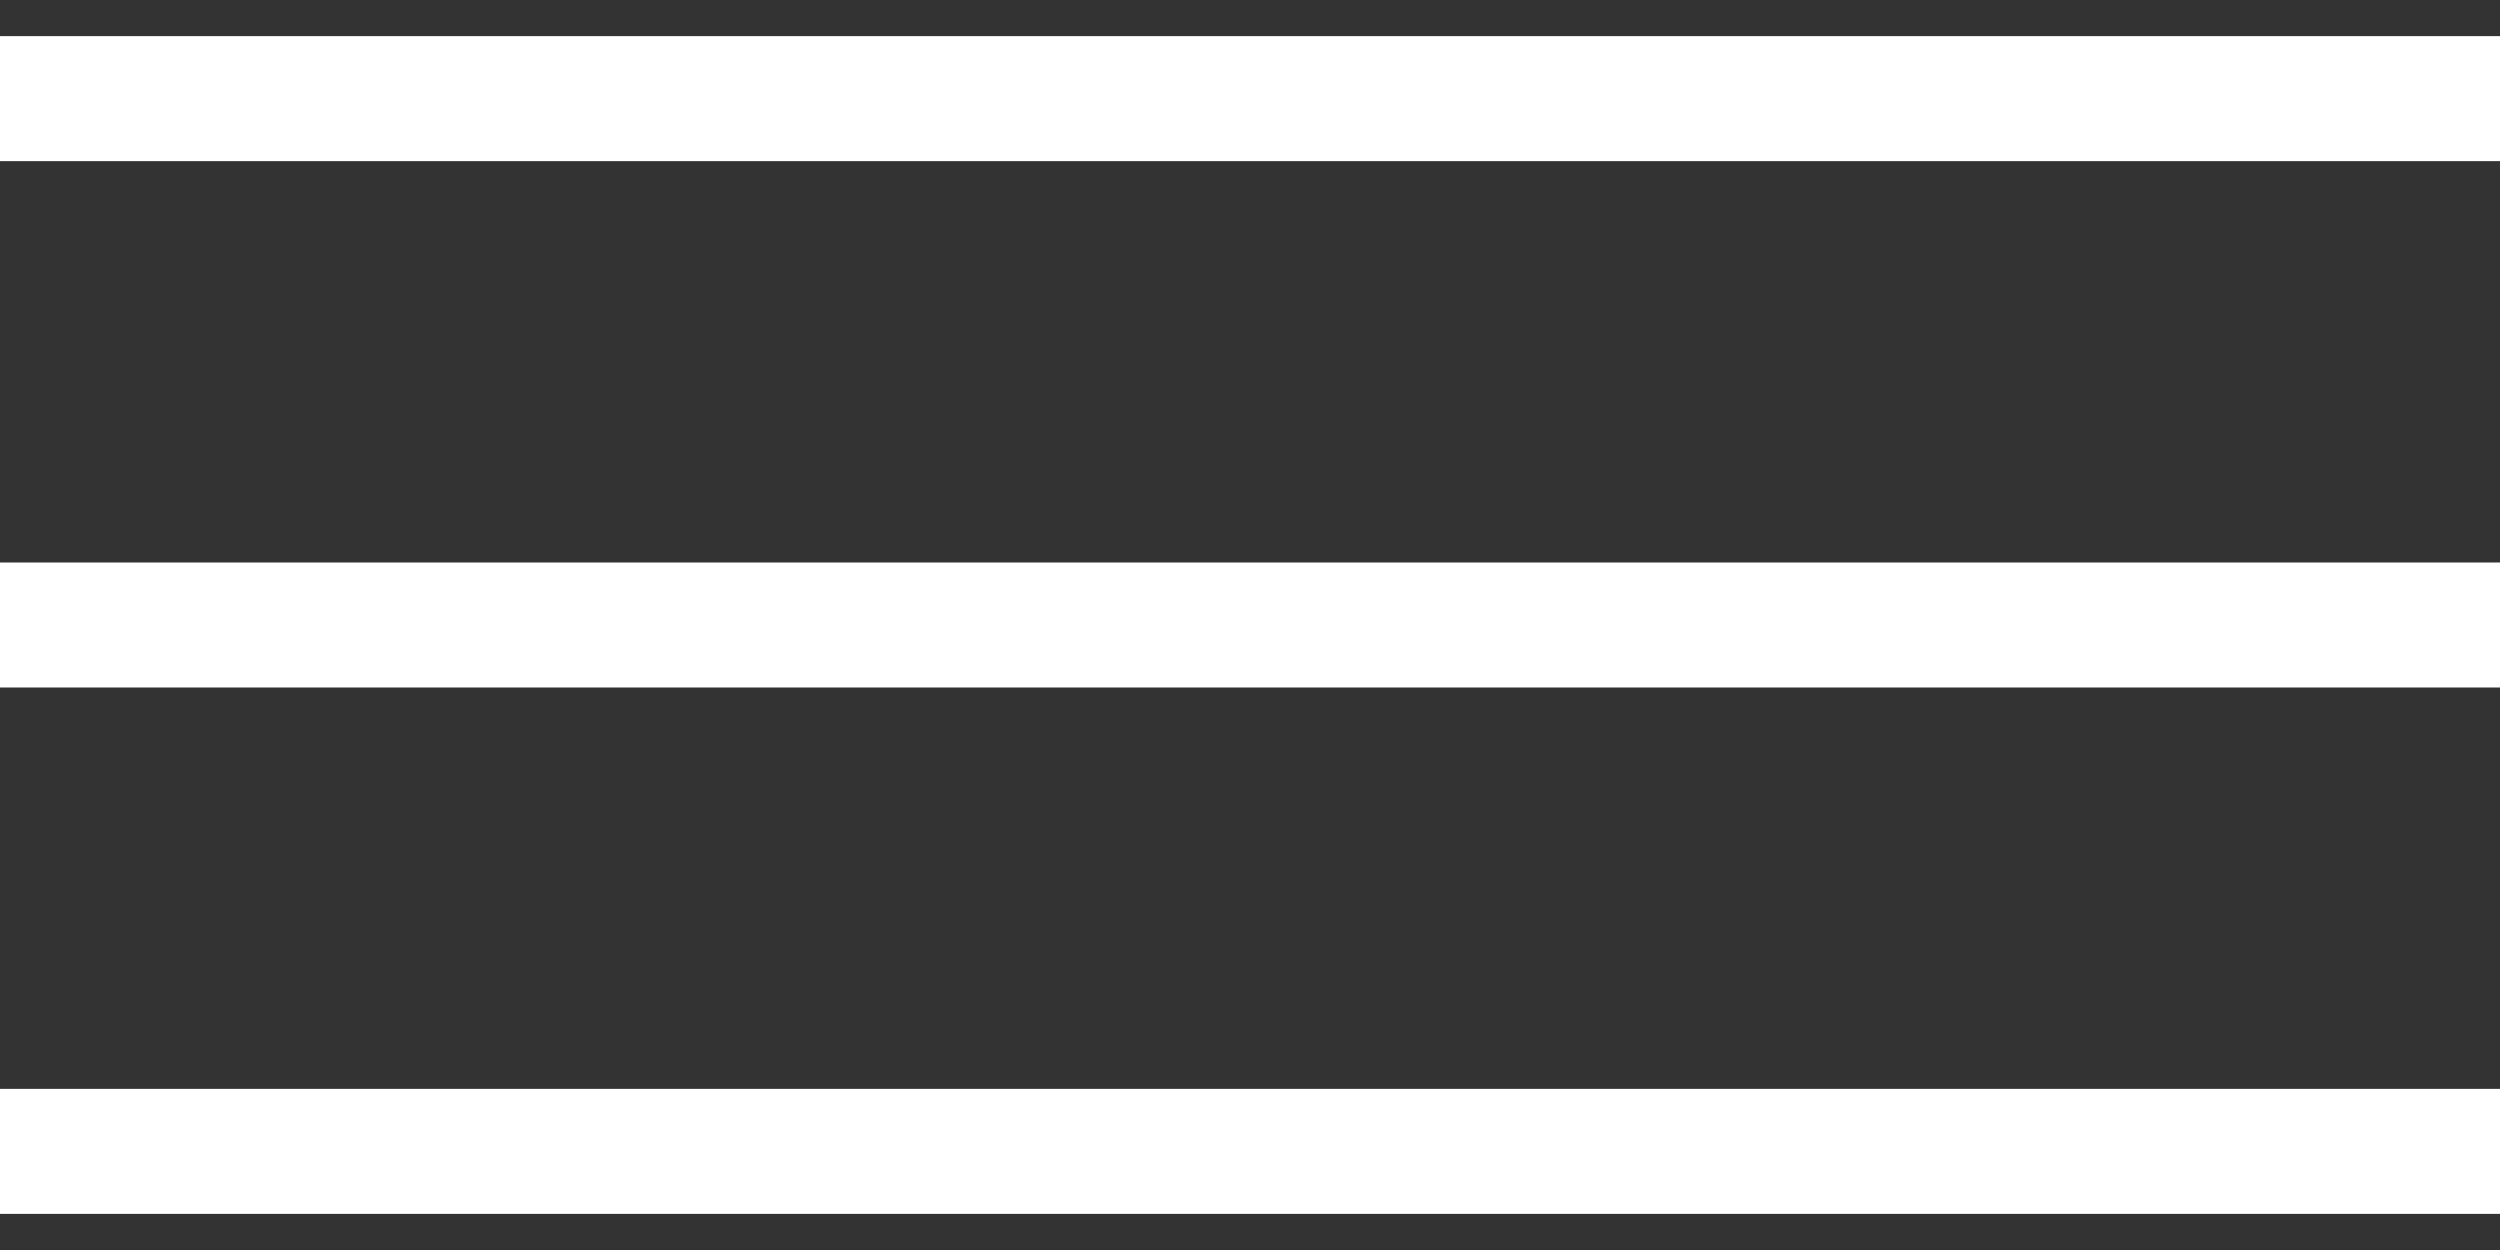
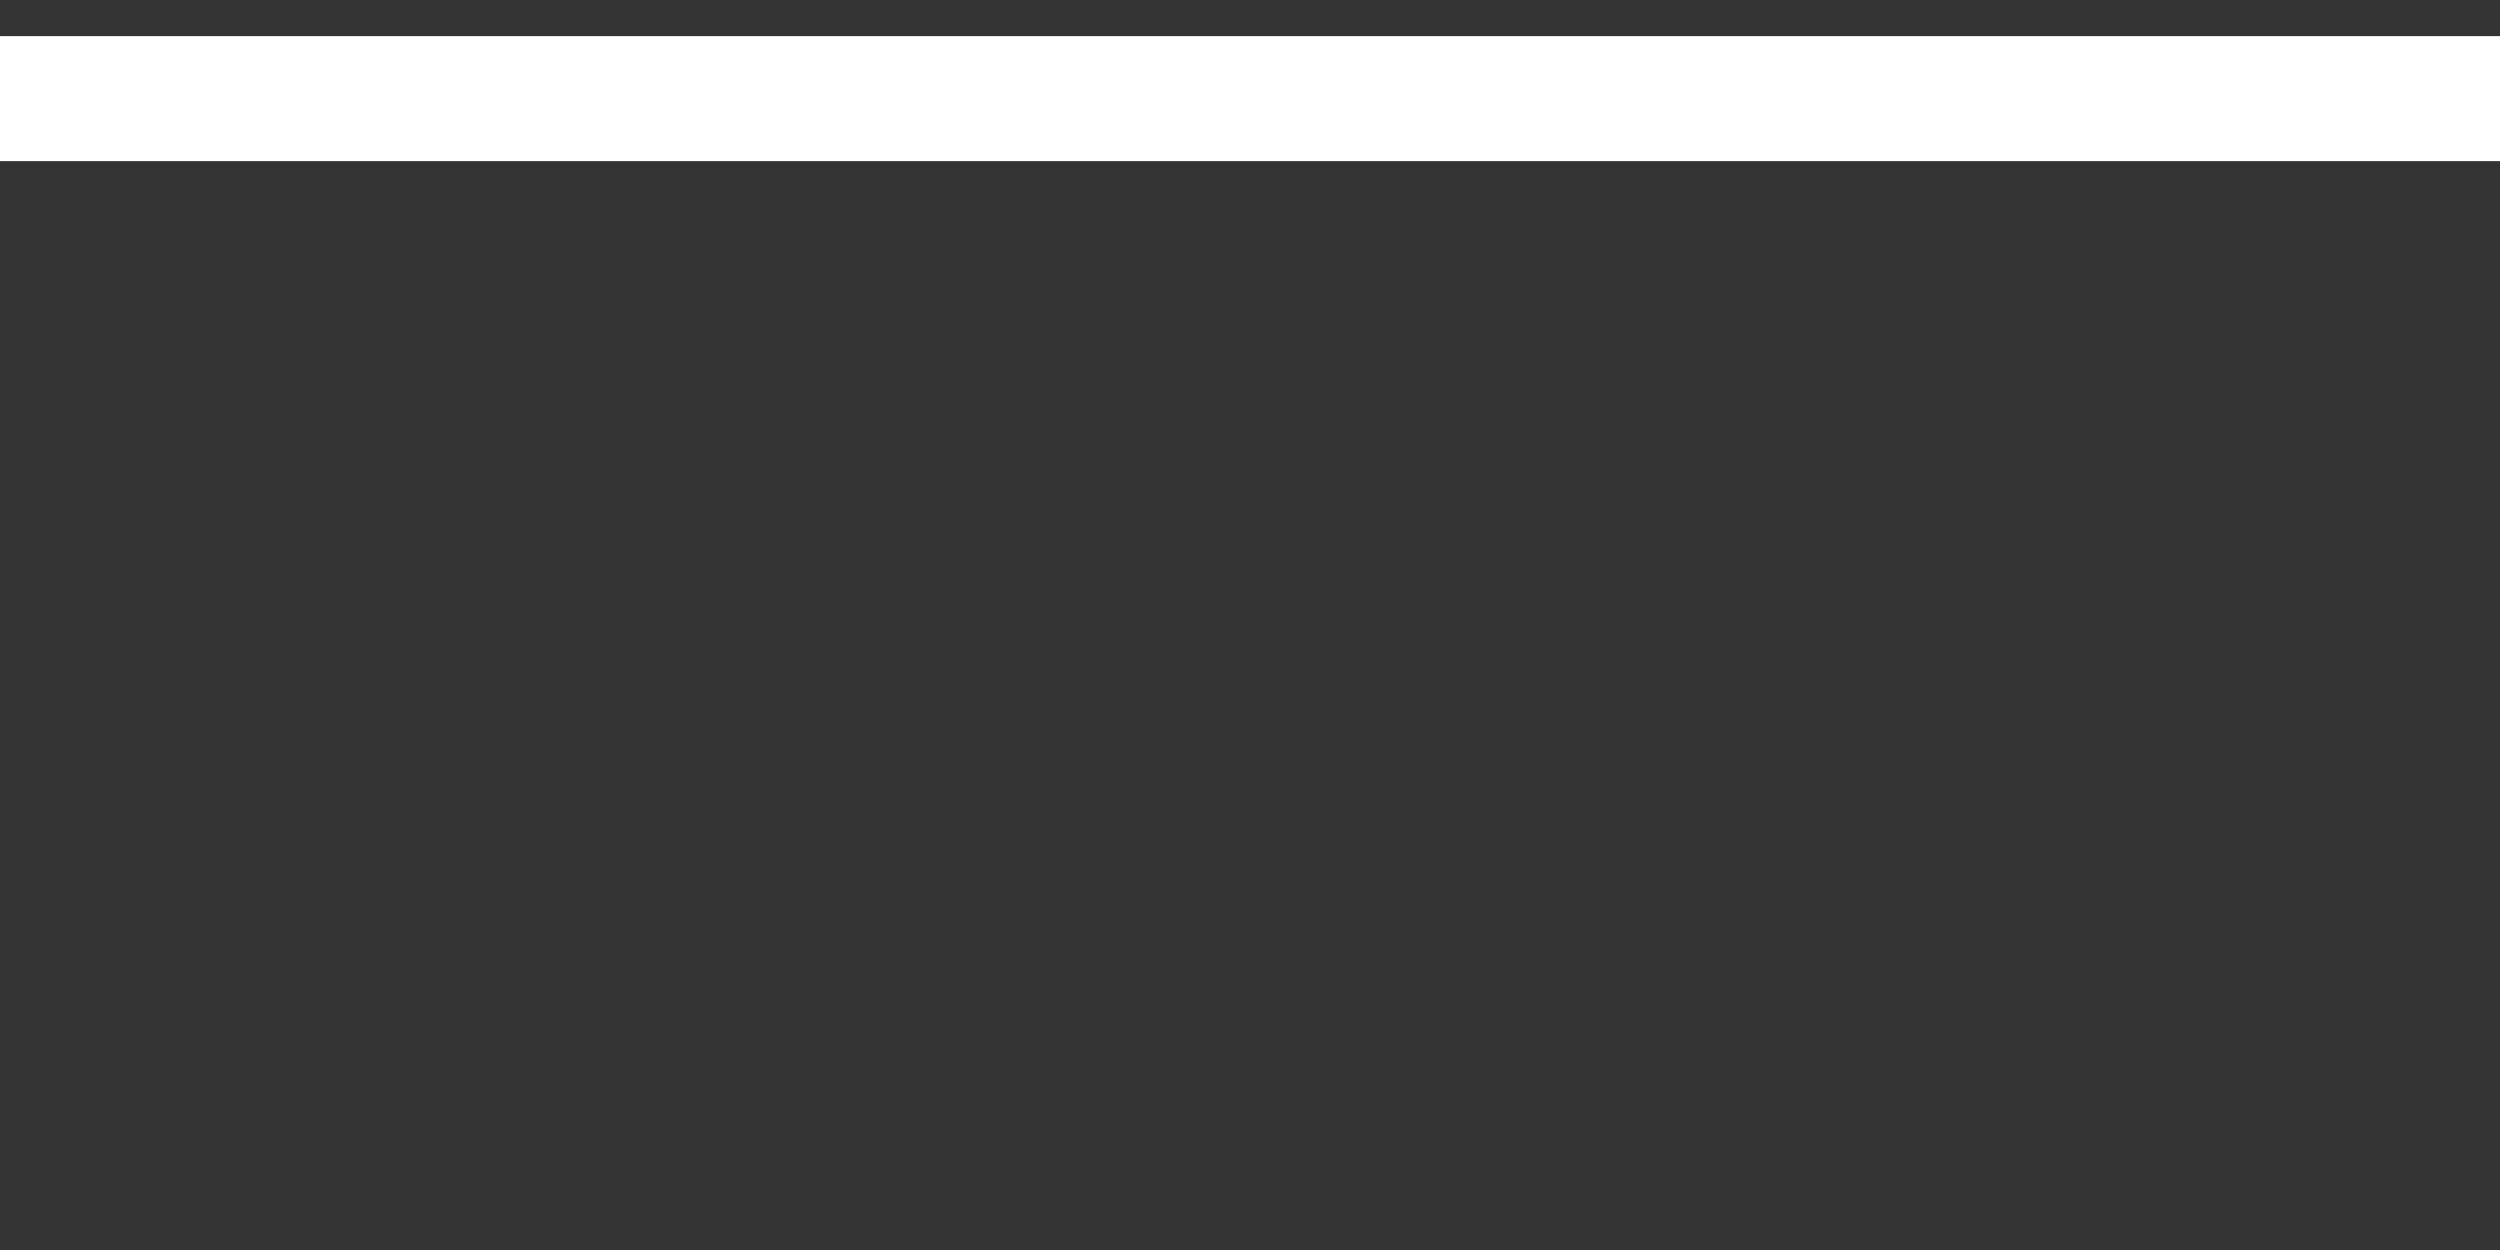
<svg xmlns="http://www.w3.org/2000/svg" width="20" height="10" viewBox="0 0 20 10" fill="none">
  <rect x="0" y="0" width="20" height="10" fill="#333333" stroke="none" />
  <path d="M0 0.789H20" stroke="white" />
-   <path d="M0 5H20" stroke="white" />
-   <path d="M0 9.211H20" stroke="white" />
</svg>